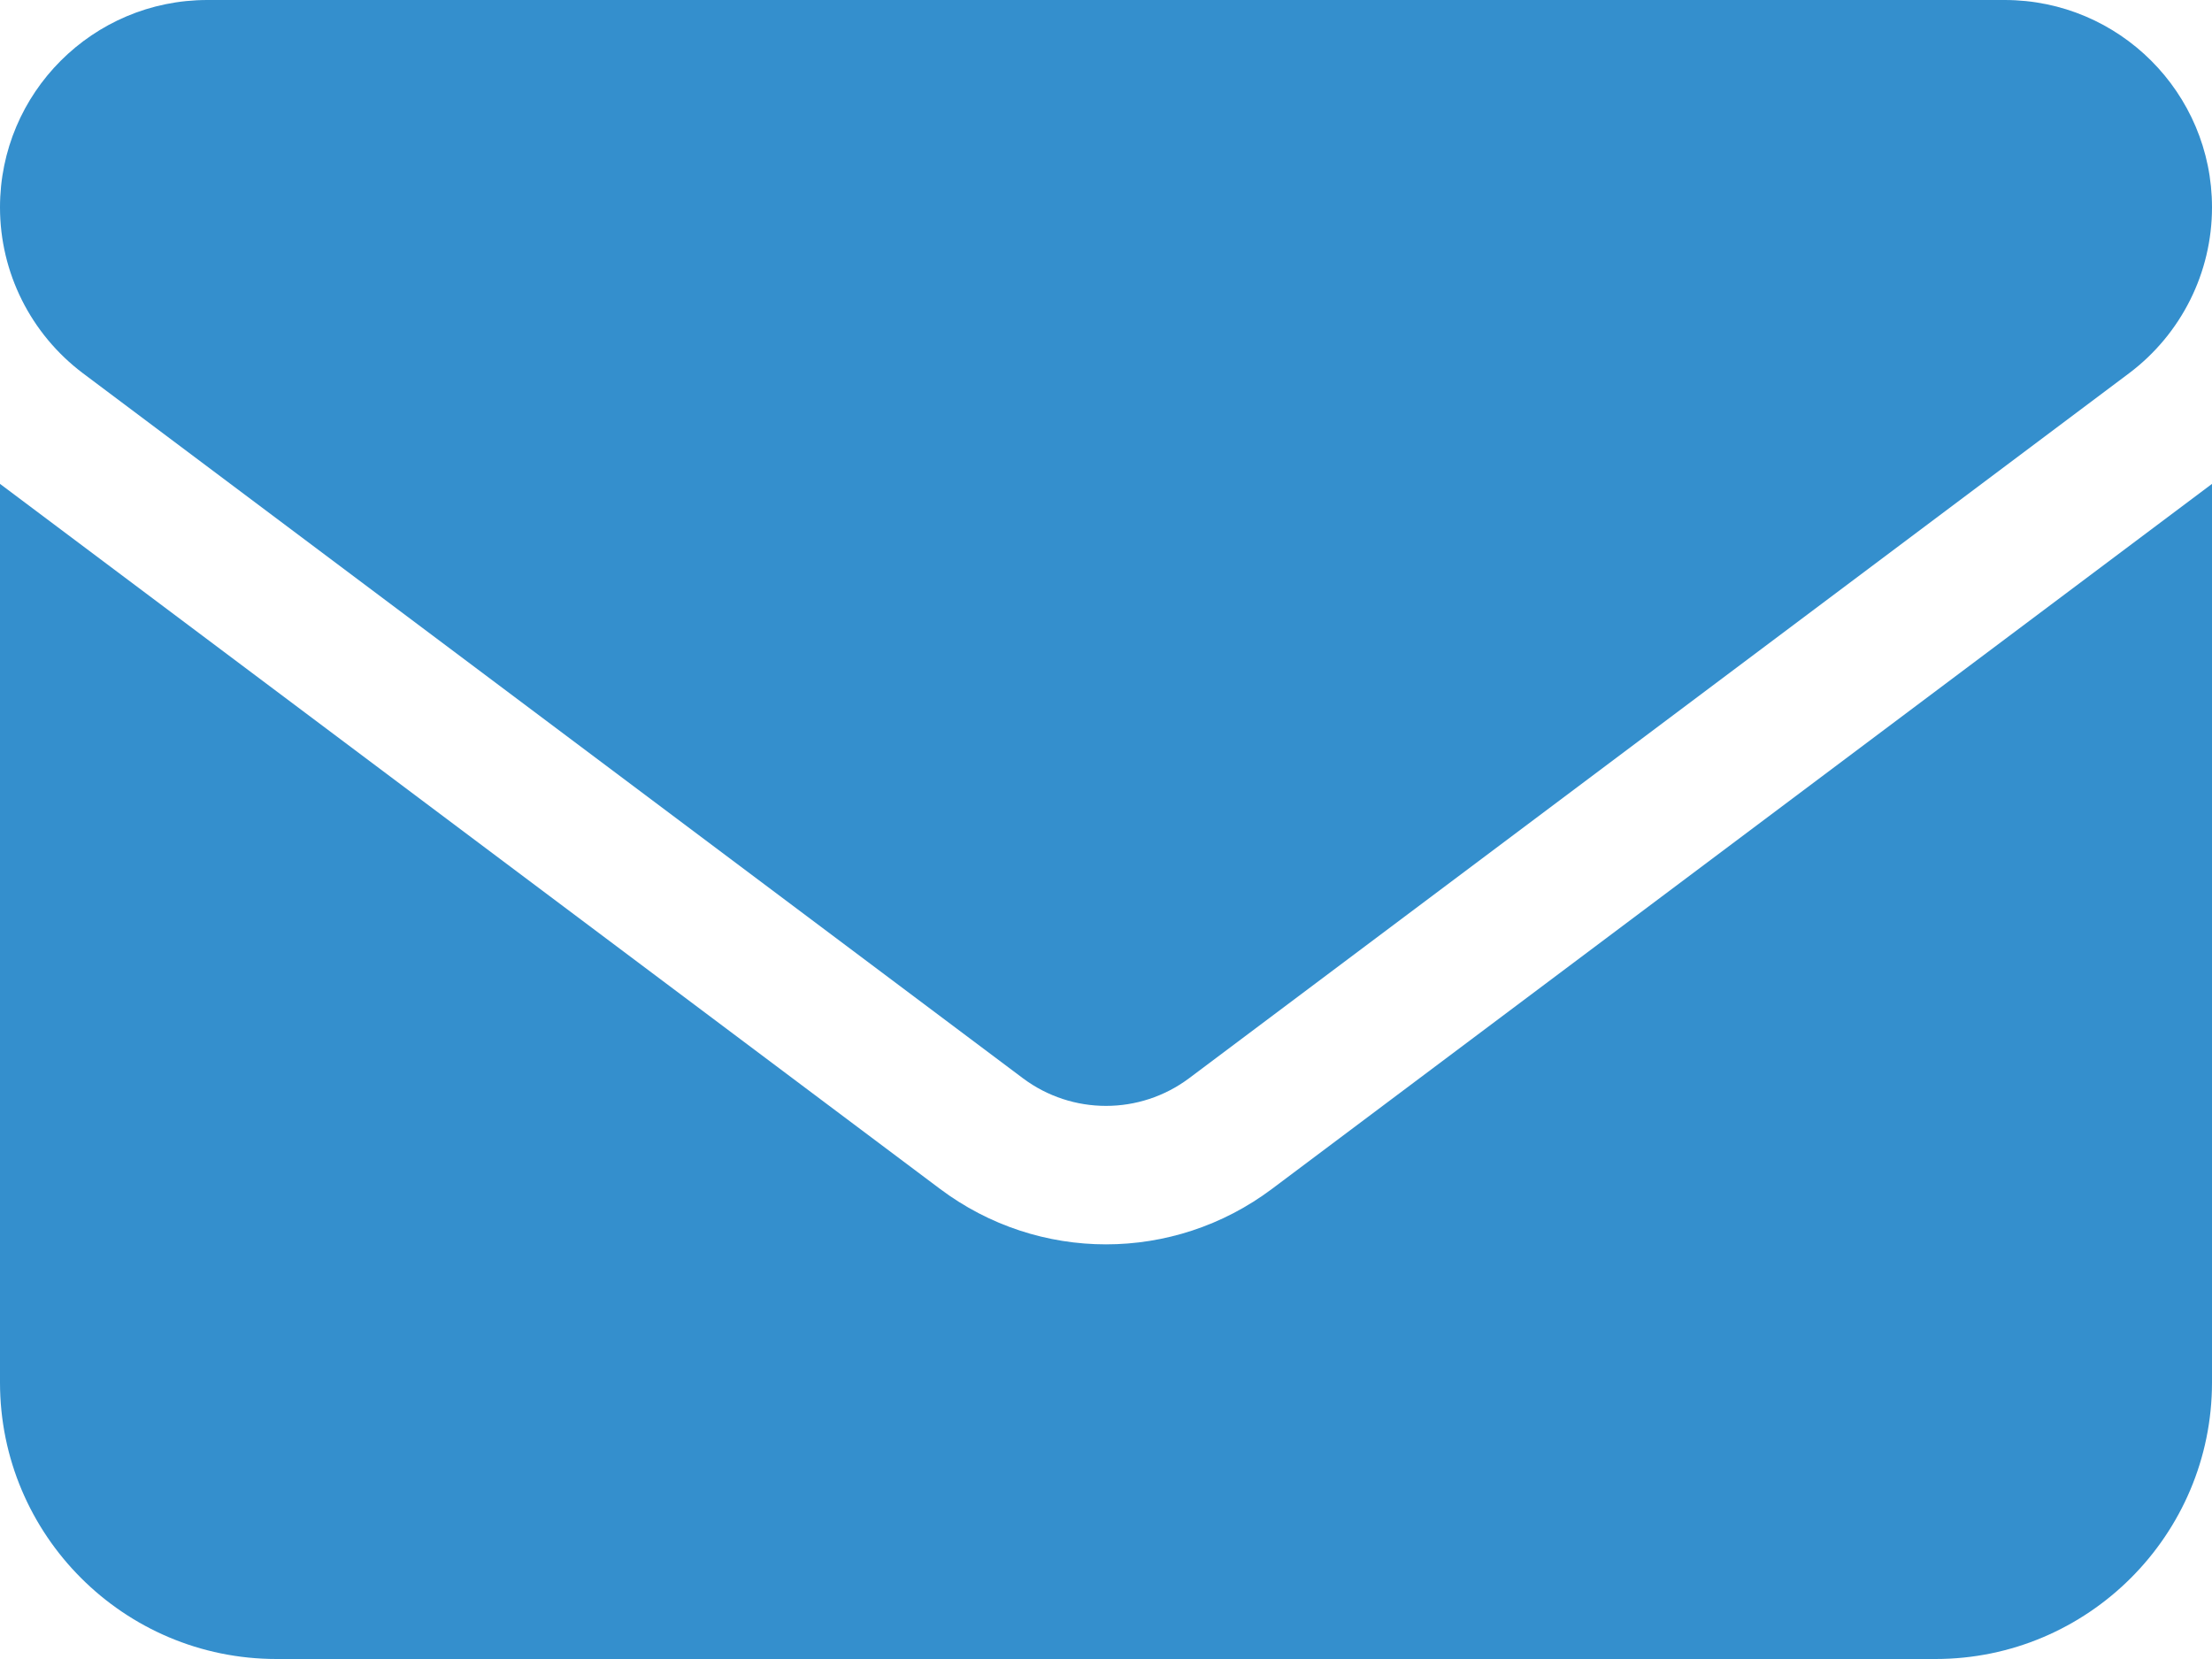
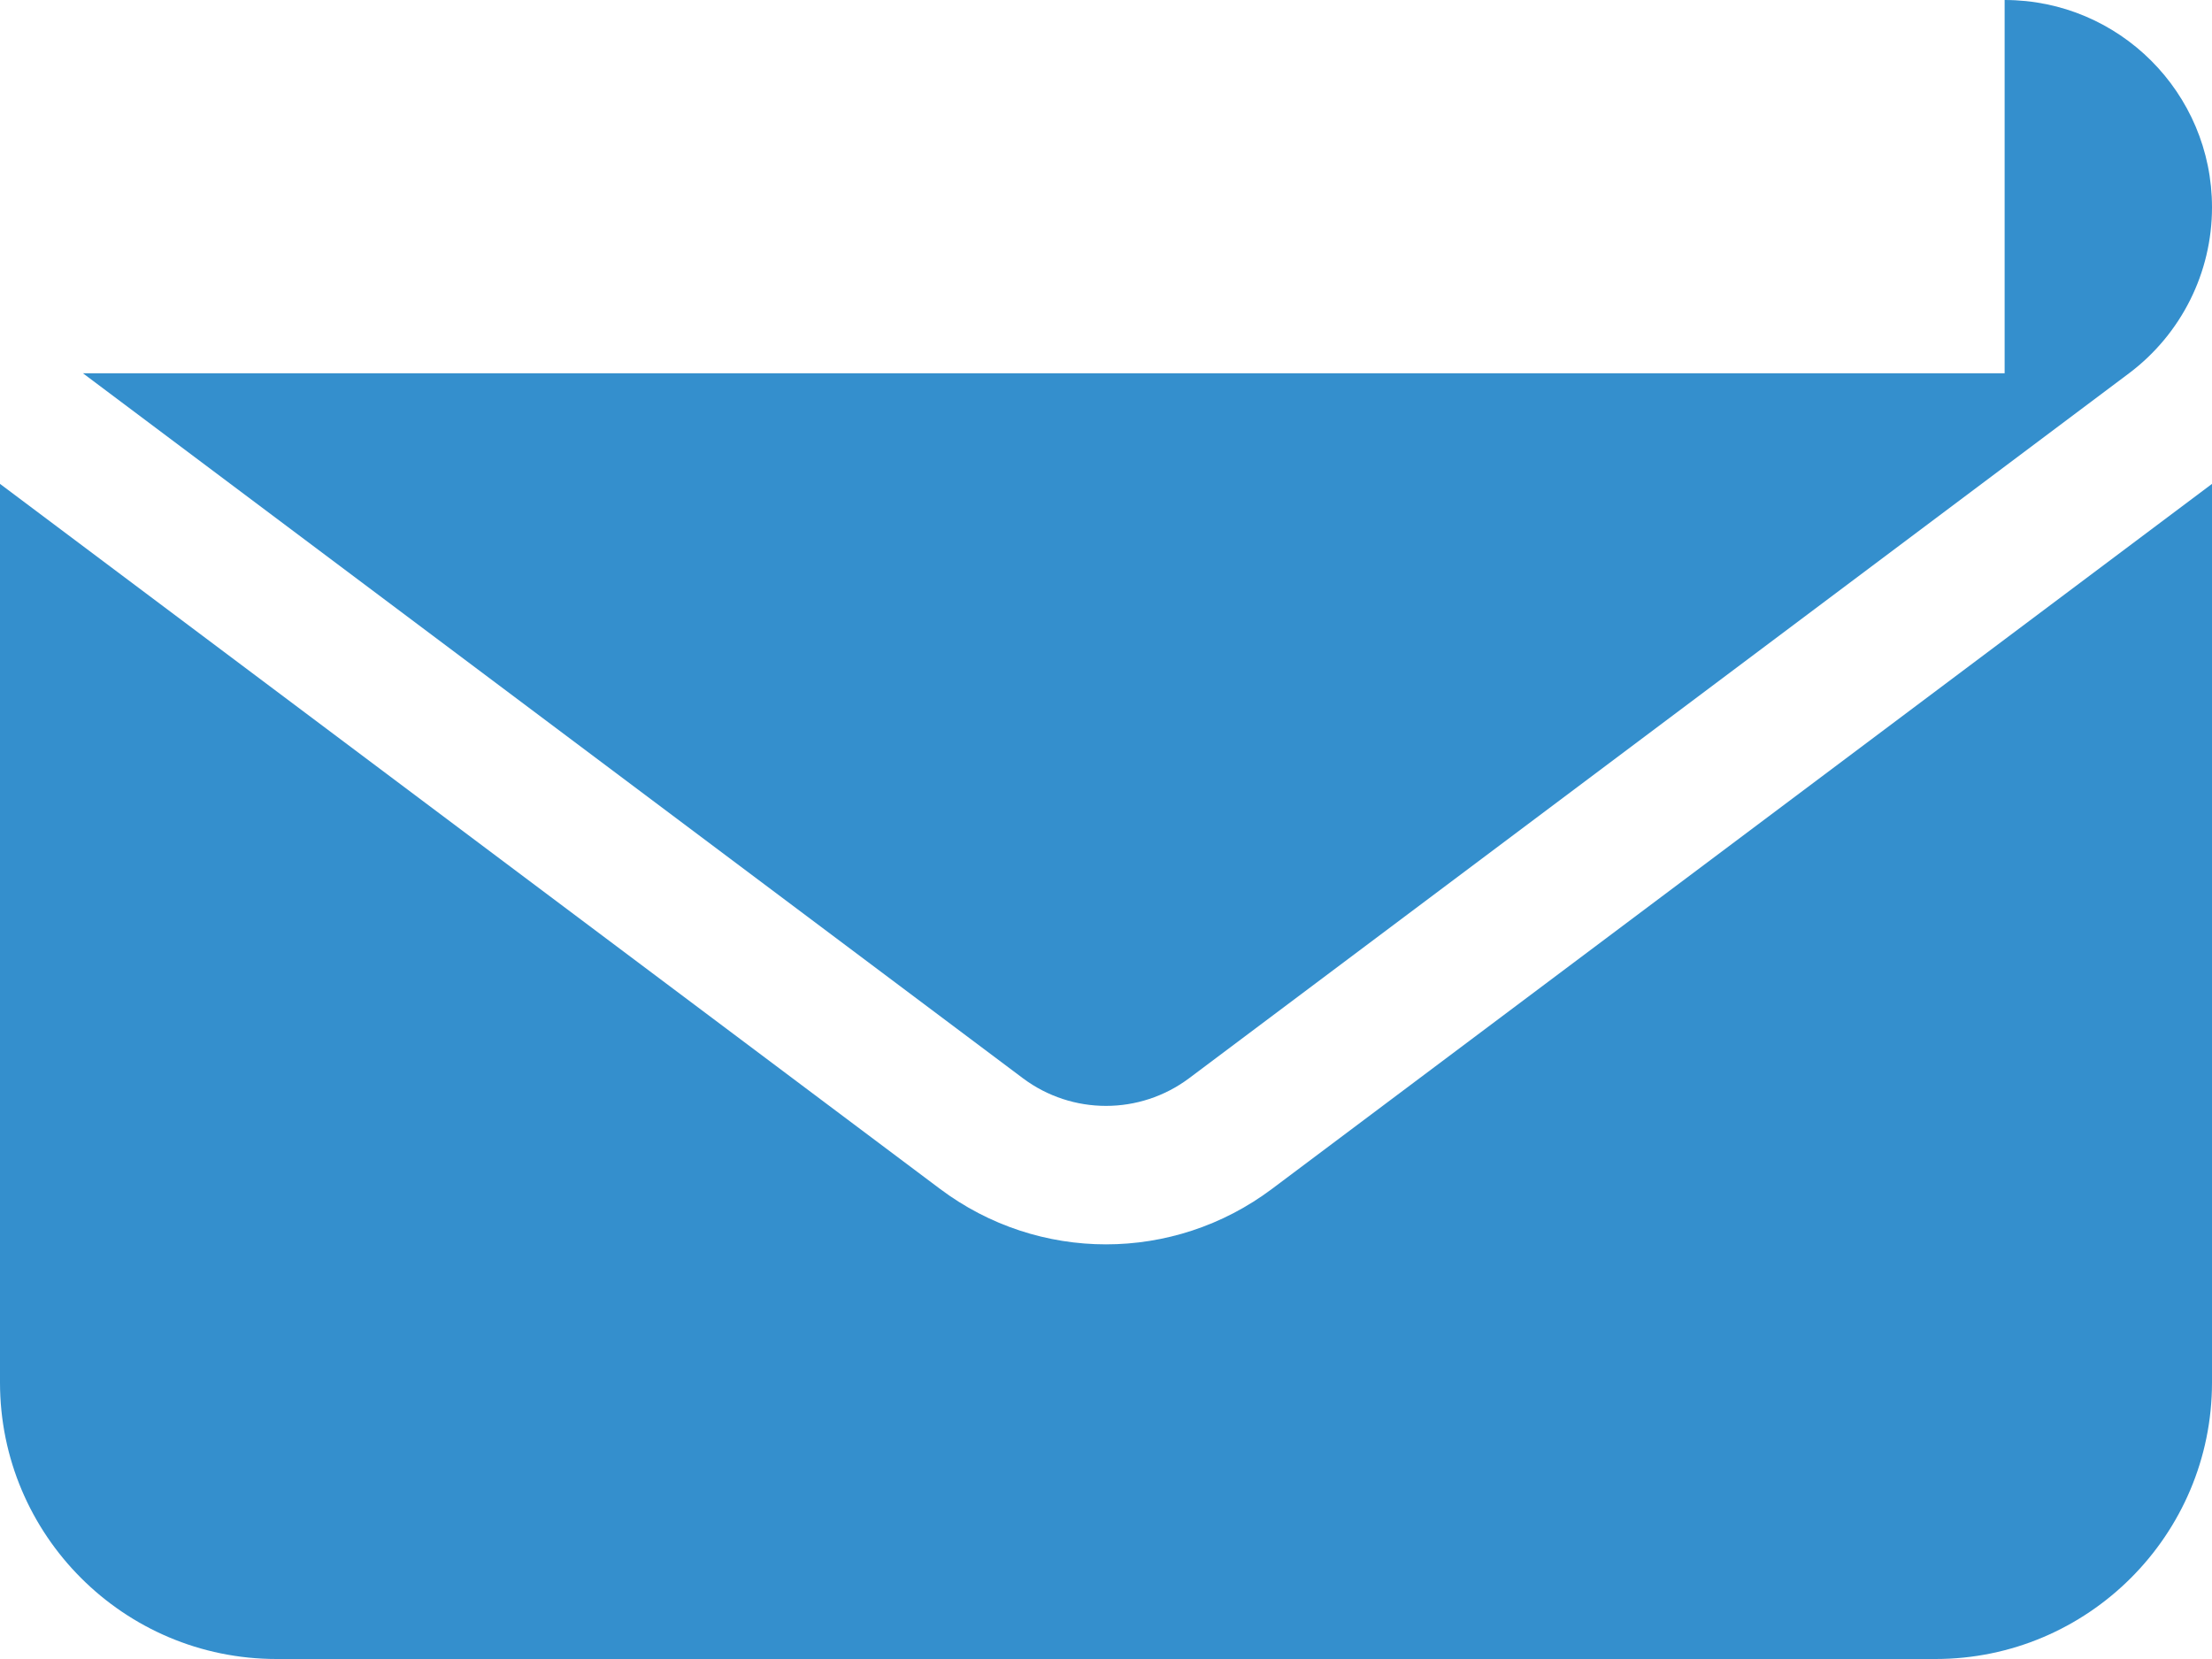
<svg xmlns="http://www.w3.org/2000/svg" viewBox="0 0 512 384">
  <defs>
    <style>.d{fill:#348fcd;}</style>
  </defs>
  <g id="a" />
  <g id="b">
    <g id="c">
-       <path class="d" d="M464,0c26.5,0,48,21.49,48,48,0,15.1-7.1,29.3-19.2,38.4l-217.6,163.2c-11.4,8.5-27,8.5-38.4,0L19.2,86.4C7.11,77.3,0,63.1,0,48,0,21.49,21.49,0,48,0H464ZM217.6,275.2c22.8,17.1,54,17.1,76.8,0l217.6-163.2v208c0,35.3-28.7,64-64,64H64C28.65,384,0,355.3,0,320V112l217.6,163.2Z" />
+       <path class="d" d="M464,0c26.5,0,48,21.49,48,48,0,15.1-7.1,29.3-19.2,38.4l-217.6,163.2c-11.4,8.5-27,8.5-38.4,0L19.2,86.4H464ZM217.6,275.2c22.8,17.1,54,17.1,76.8,0l217.6-163.2v208c0,35.3-28.7,64-64,64H64C28.65,384,0,355.3,0,320V112l217.6,163.2Z" />
    </g>
  </g>
</svg>